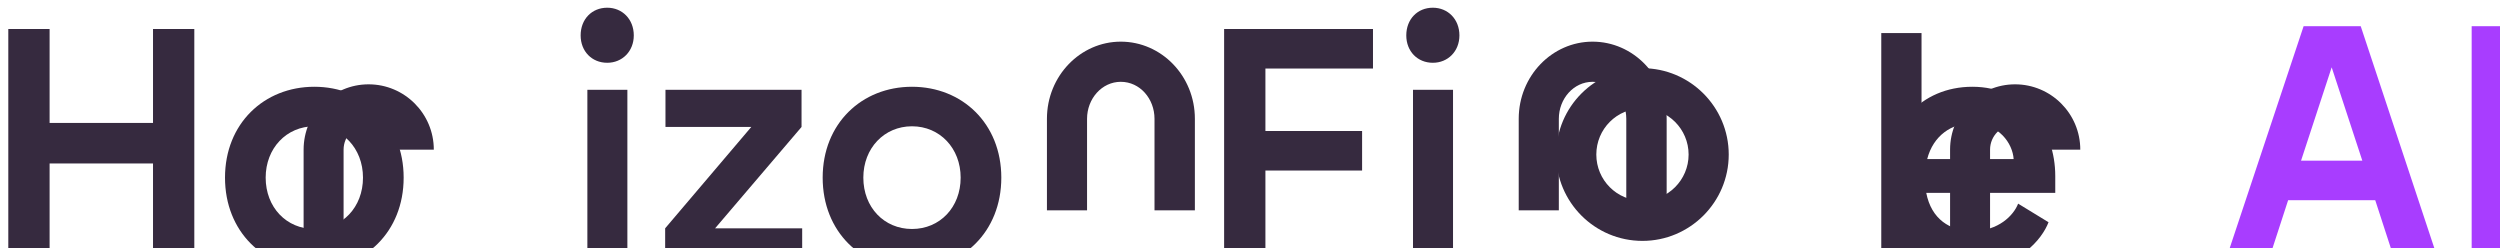
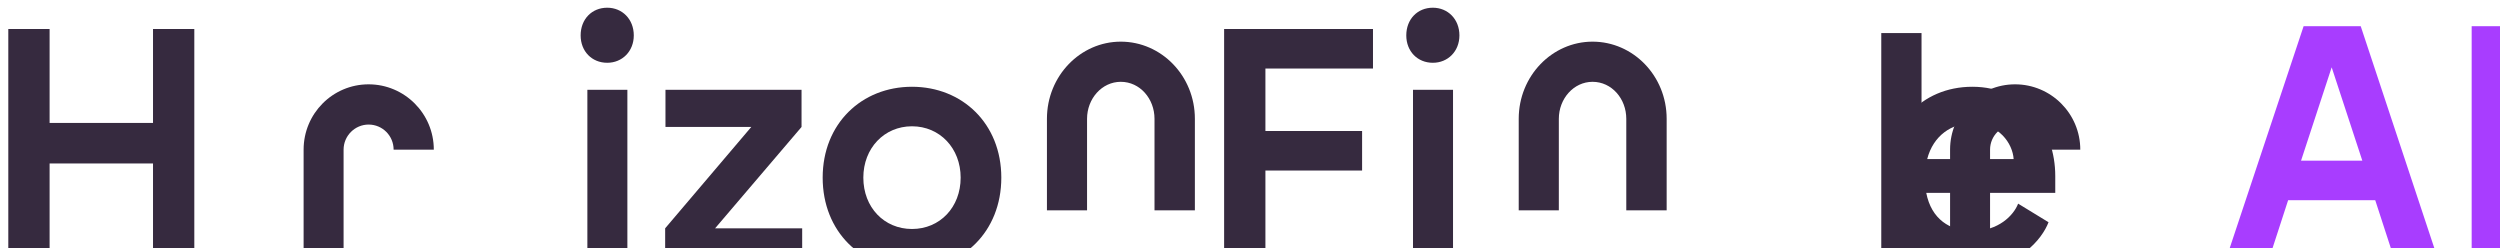
<svg xmlns="http://www.w3.org/2000/svg" width="100%" height="100%" viewBox="0 0 1119 111" version="1.1" xml:space="preserve" style="fill-rule:evenodd;clip-rule:evenodd;stroke-linejoin:round;stroke-miterlimit:2;">
  <g transform="matrix(1,0,0,1,-21644.3,-5465.96)">
    <g transform="matrix(5.835,0,0,14.065,10129.3,17350.1)">
      <g transform="matrix(1,0,0,1,85.023,85.931)">
        <g transform="matrix(0.029,0,0,0.007,1973.98,-933.91)">
          <path d="M2941.5,1591.56L3054.98,1591.56L3101.9,1343.68L3332.27,1343.68L3379.19,1591.56L3494.37,1591.56L3293.87,552.547L3142.86,552.547L2941.5,1591.56ZM3136.03,1164.08L3217.08,739.569L3298.14,1164.08L3136.03,1164.08Z" style="fill:rgb(168,61,255);fill-rule:nonzero;" />
          <rect x="3587.37" y="552.547" width="110.063" height="1039.01" style="fill:rgb(168,61,255);fill-rule:nonzero;" />
        </g>
        <g transform="matrix(0.102,0,0,0.009,1588.36,-934.821)">
          <path d="M3056.77,1377.1L3087.83,1377.1L3087.83,540.955L3056.77,540.955L3056.77,873.025L2979,873.025L2979,540.955L2947.94,540.955L2947.94,1377.1L2979,1377.1L2979,1016.37L3056.77,1016.37L3056.77,1377.1Z" style="fill:rgb(54,42,63);fill-rule:nonzero;" />
        </g>
        <g transform="matrix(0.102,0,0,0.009,1587.67,-934.821)">
-           <path d="M3184.85,1389.05C3222.89,1389.05 3252.03,1257.65 3252.03,1066.53C3252.03,875.414 3222.65,745.214 3184.85,745.214C3147.05,745.214 3117.68,875.414 3117.68,1066.53C3117.68,1257.65 3146.81,1389.05 3184.85,1389.05ZM3148.26,1066.53C3148.26,962.613 3163.91,884.97 3184.85,884.97C3205.8,884.97 3221.45,962.613 3221.45,1066.53C3221.45,1171.65 3205.8,1248.1 3184.85,1248.1C3163.91,1248.1 3148.26,1171.65 3148.26,1066.53Z" style="fill:rgb(54,42,63);fill-rule:nonzero;" />
-         </g>
+           </g>
        <g transform="matrix(0.164,0,0,0.141,-1587.68,-1250.33)">
          <path d="M21356.4,2322.87L21337.7,2322.87L21337.7,2299.41C21337.7,2291.27 21351.3,2284.67 21368.1,2284.67C21384.9,2284.67 21398.6,2291.27 21398.6,2299.41L21379.8,2299.41C21379.8,2296.29 21374.6,2293.75 21368.1,2293.75C21361.7,2293.75 21356.4,2296.29 21356.4,2299.41L21356.4,2322.87Z" style="fill:rgb(54,42,63);" />
        </g>
        <g transform="matrix(0.196,0,0,0.178,-2213.76,-1336.39)">
          <path d="M21354.9,2315.78L21339.2,2315.78L21339.2,2299.41C21339.2,2291.74 21352.3,2285.62 21368.1,2285.62C21384,2285.62 21397.1,2291.74 21397.1,2299.41L21397.1,2315.78L21381.3,2315.78L21381.3,2299.41C21381.3,2295.82 21375.6,2292.8 21368.1,2292.8C21360.7,2292.8 21354.9,2295.82 21354.9,2299.41L21354.9,2315.78Z" style="fill:rgb(54,42,63);" />
        </g>
        <g transform="matrix(0.196,0,0,0.178,-2177.57,-1336.39)">
          <path d="M21354.9,2315.78L21339.2,2315.78L21339.2,2299.41C21339.2,2291.74 21352.3,2285.62 21368.1,2285.62C21384,2285.62 21397.1,2291.74 21397.1,2299.41L21397.1,2315.78L21381.3,2315.78L21381.3,2299.41C21381.3,2295.82 21375.6,2292.8 21368.1,2292.8C21360.7,2292.8 21354.9,2295.82 21354.9,2299.41L21354.9,2315.78Z" style="fill:rgb(54,42,63);" />
        </g>
        <g transform="matrix(0.164,0,0,0.141,-1461.38,-1250.33)">
          <path d="M21356.4,2322.87L21337.7,2322.87L21337.7,2299.41C21337.7,2291.27 21351.3,2284.67 21368.1,2284.67C21384.9,2284.67 21398.6,2291.27 21398.6,2299.41L21379.8,2299.41C21379.8,2296.29 21374.6,2293.75 21368.1,2293.75C21361.7,2293.75 21356.4,2296.29 21356.4,2299.41L21356.4,2322.87Z" style="fill:rgb(54,42,63);" />
        </g>
        <g transform="matrix(0.102,0,0,0.009,1588.87,-934.821)">
          <path d="M3378.43,1377.1L3408.52,1377.1L3408.52,755.965L3378.43,755.965L3378.43,1377.1ZM3373.37,563.651C3373.37,619.792 3381.8,660.405 3393.36,660.405C3404.67,660.405 3413.34,619.792 3413.34,563.651C3413.34,506.315 3404.67,465.702 3393.36,465.702C3381.8,465.702 3373.37,506.315 3373.37,563.651Z" style="fill:rgb(54,42,63);fill-rule:nonzero;" />
        </g>
        <g transform="matrix(0.102,0,0,0.009,1588.87,-934.821)">
          <path d="M3436.93,1377.1L3539.98,1377.1L3539.98,1245.71L3474.49,1245.71L3539.5,887.359L3539.5,755.965L3437.17,755.965L3437.17,887.359L3501.7,887.359L3436.93,1245.71L3436.93,1377.1Z" style="fill:rgb(54,42,63);fill-rule:nonzero;" />
        </g>
        <g transform="matrix(0.102,0,0,0.009,1588.87,-934.821)">
          <path d="M3622.56,1389.05C3660.6,1389.05 3689.74,1257.65 3689.74,1066.53C3689.74,875.414 3660.36,745.214 3622.56,745.214C3584.76,745.214 3555.39,875.414 3555.39,1066.53C3555.39,1257.65 3584.52,1389.05 3622.56,1389.05ZM3585.97,1066.53C3585.97,962.613 3601.62,884.97 3622.56,884.97C3643.51,884.97 3659.16,962.613 3659.16,1066.53C3659.16,1171.65 3643.51,1248.1 3622.56,1248.1C3601.62,1248.1 3585.97,1171.65 3585.97,1066.53Z" style="fill:rgb(54,42,63);fill-rule:nonzero;" />
        </g>
        <g transform="matrix(0.102,0,0,0.009,1588.01,-934.821)">
          <path d="M3865.73,1377.1L3896.79,1377.1L3896.79,1041.45L3969.5,1041.45L3969.5,901.693L3896.79,901.693L3896.79,680.711L3977.69,680.711L3977.69,540.955L3865.73,540.955L3865.73,1377.1Z" style="fill:rgb(54,42,63);fill-rule:nonzero;" />
        </g>
        <g transform="matrix(0.102,0,0,0.009,1588.01,-934.821)">
          <path d="M4007.78,1377.1L4037.88,1377.1L4037.88,755.965L4007.78,755.965L4007.78,1377.1ZM4002.73,563.651C4002.73,619.792 4011.15,660.405 4022.71,660.405C4034.03,660.405 4042.69,619.792 4042.69,563.651C4042.69,506.315 4034.03,465.702 4022.71,465.702C4011.15,465.702 4002.73,506.315 4002.73,563.651Z" style="fill:rgb(54,42,63);fill-rule:nonzero;" />
        </g>
        <g transform="matrix(0.102,0,0,0.009,1587.67,-934.821)">
          <path d="M4432.01,1387.85C4466.44,1387.85 4484.26,1283.93 4489.07,1224.21L4466.2,1158.51C4462.83,1200.32 4451.27,1255.26 4432.01,1255.26C4414.91,1255.26 4400.95,1213.46 4397.1,1120.29L4494.13,1120.29L4494.13,1060.56C4494.13,896.915 4471.49,745.214 4431.77,745.214C4393.01,745.214 4366.76,884.97 4366.76,1066.53C4366.76,1245.71 4391.32,1387.85 4432.01,1387.85ZM4397.82,1000.84C4402.4,917.222 4416.36,874.22 4431.53,874.22C4451.75,874.22 4462.11,945.89 4462.83,1000.84L4397.82,1000.84Z" style="fill:rgb(54,42,63);fill-rule:nonzero;" />
        </g>
        <g transform="matrix(0.171,0,0,0.071,-1735.71,-1091.01)">
-           <path d="M21930.5,2285.99C21951.8,2285.99 21969.2,2303.33 21969.2,2324.69C21969.2,2346.05 21951.8,2363.39 21930.5,2363.39C21909.1,2363.39 21891.8,2346.05 21891.8,2324.69C21891.8,2303.33 21909.1,2285.99 21930.5,2285.99ZM21930.5,2303.99C21919,2303.99 21909.8,2313.26 21909.8,2324.69C21909.8,2336.11 21919,2345.39 21930.5,2345.39C21941.9,2345.39 21951.2,2336.11 21951.2,2324.69C21951.2,2313.26 21941.9,2303.99 21930.5,2303.99Z" style="fill:rgb(54,42,63);" />
-         </g>
+           </g>
        <g transform="matrix(0.267,0,0,0.111,-3831.61,-1180.68)">
          <rect x="21963.8" y="2259.98" width="11.566" height="67.997" style="fill:rgb(54,42,63);" />
        </g>
      </g>
    </g>
  </g>
</svg>